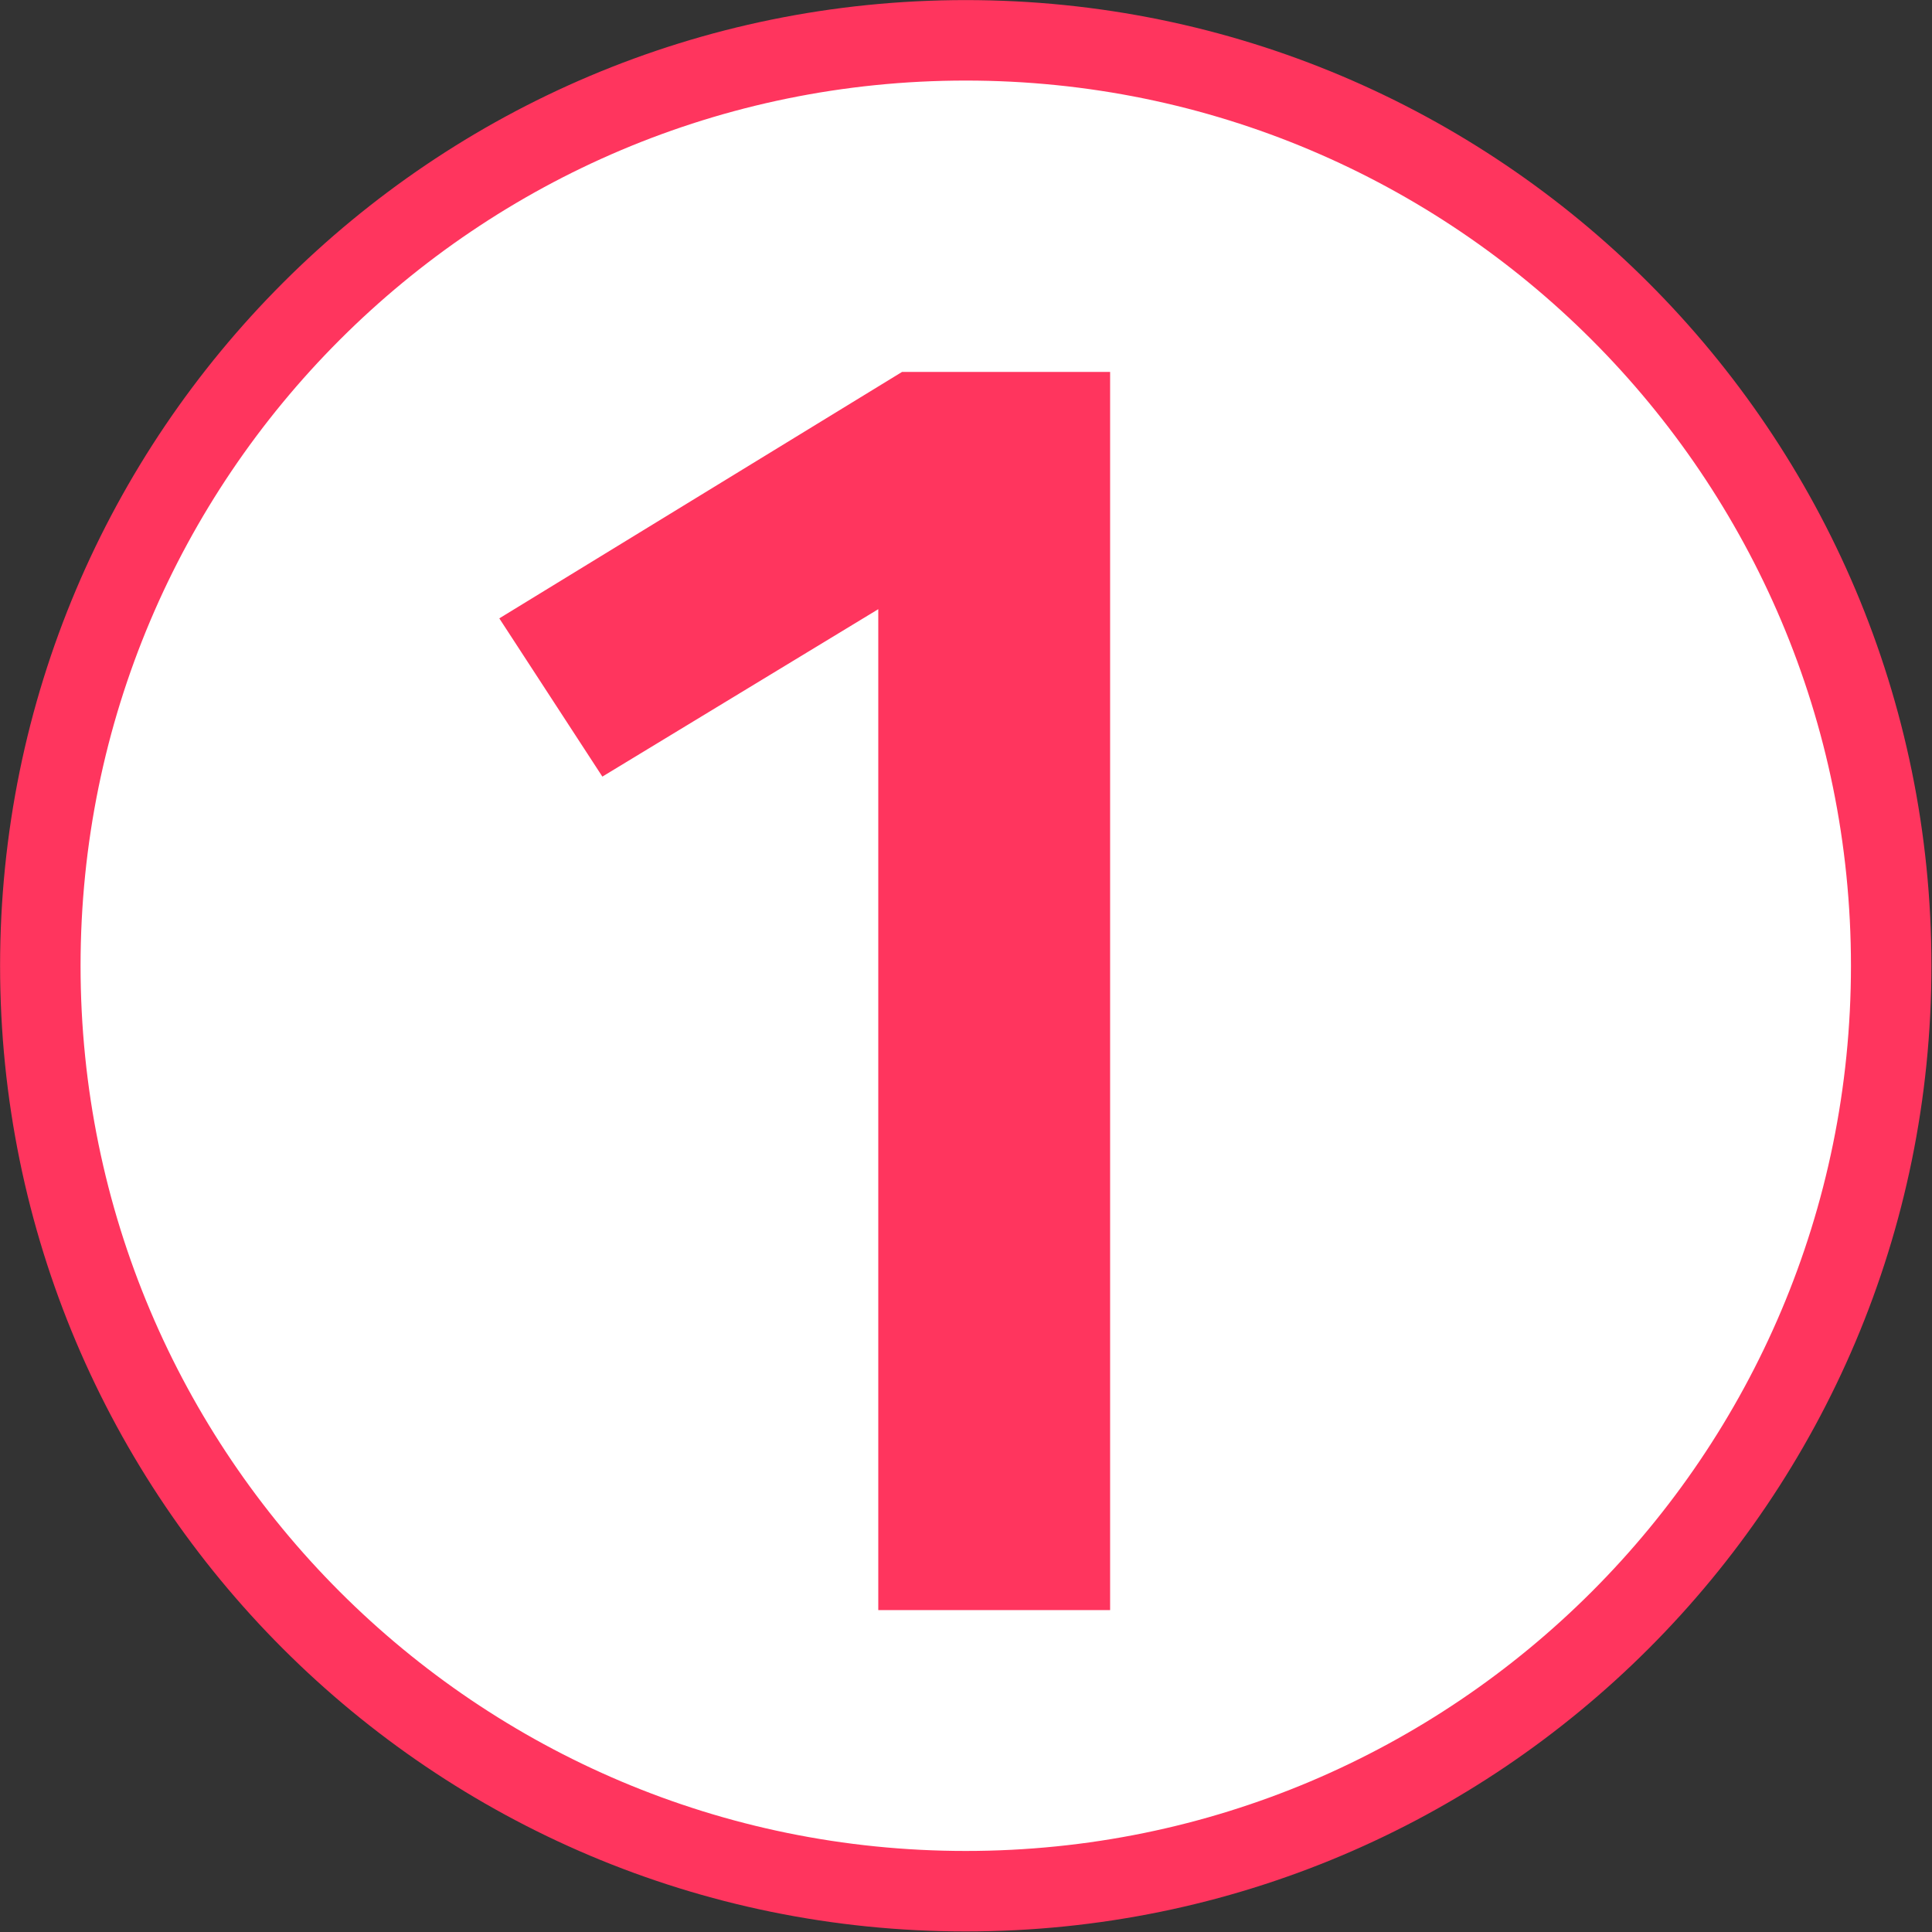
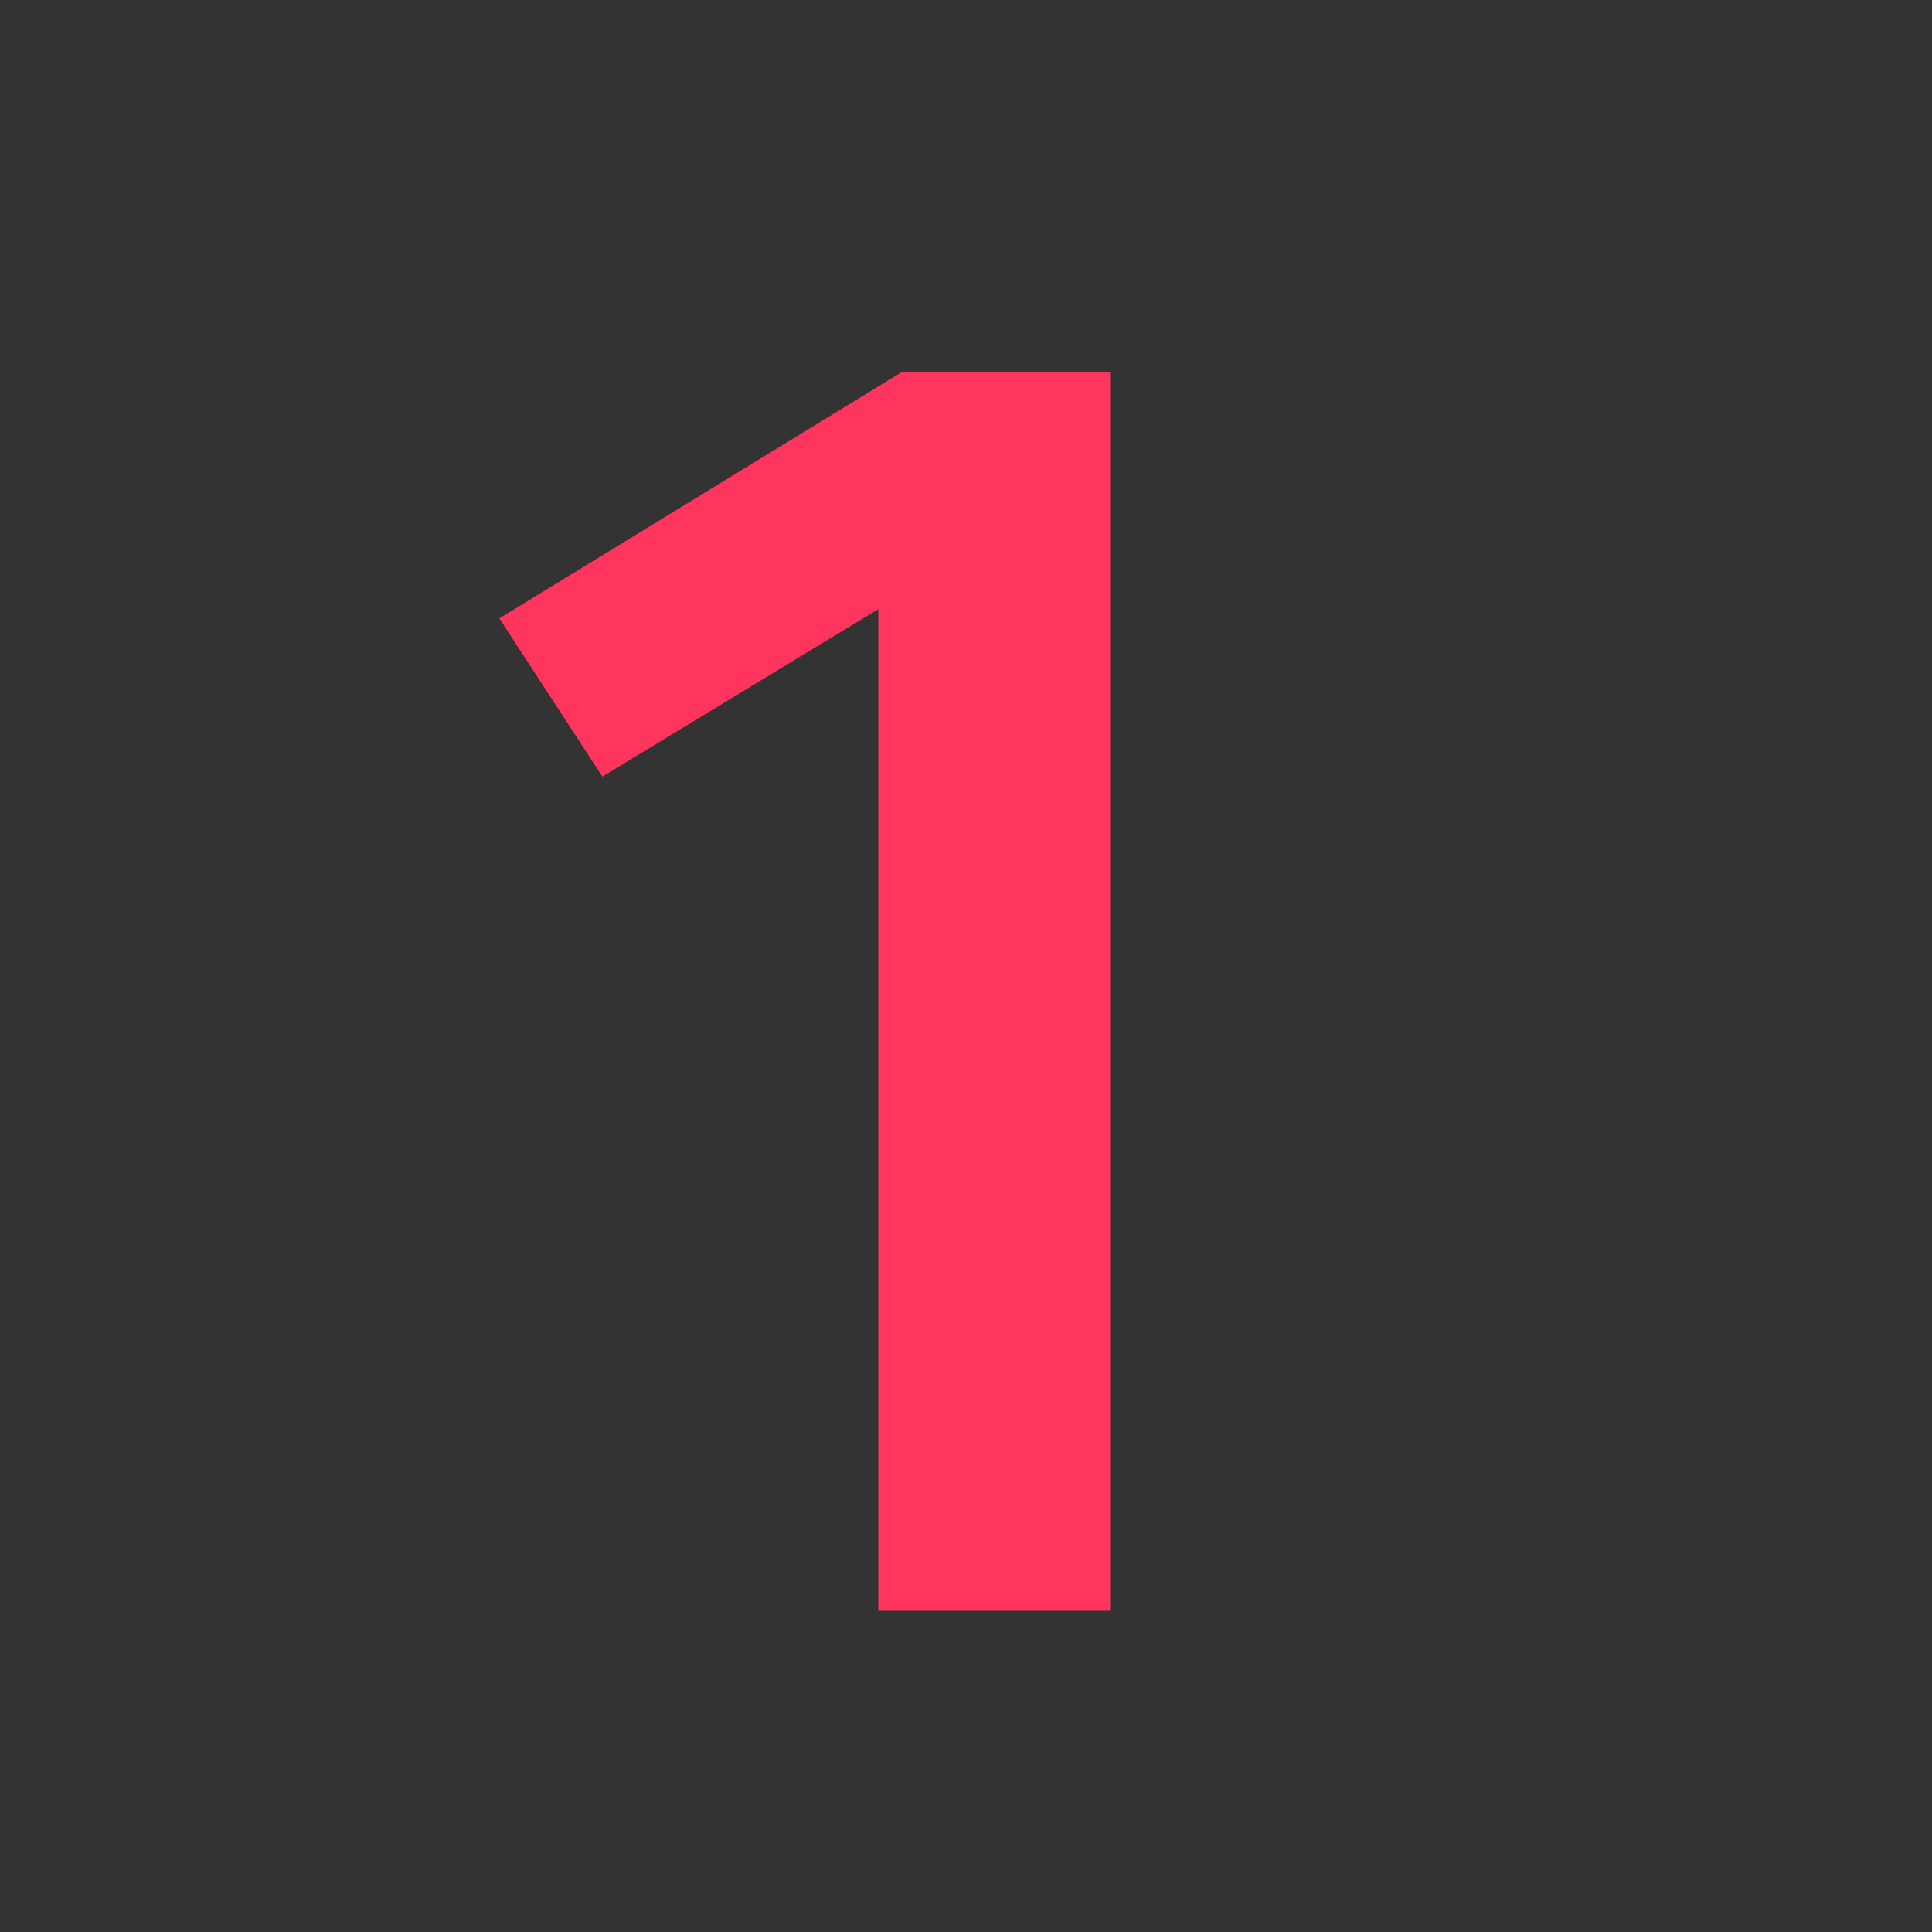
<svg xmlns="http://www.w3.org/2000/svg" width="32px" height="32px" viewBox="0 0 32 32" version="1.1">
  <rect x="0" y="0" width="32" height="32" fill="#333333" stroke="none" />
  <g id="surface1">
-     <path style="fill-rule:nonzero;fill:rgb(100%,100%,100%);fill-opacity:1;stroke-width:1;stroke-linecap:butt;stroke-linejoin:miter;stroke:rgb(100%,20.784%,36.863%);stroke-opacity:1;stroke-miterlimit:4;" transform="matrix(1.333,0,0,1.333,0,0)" d="M 23.499 12 C 23.499 18.352 18.352 23.499 12 23.499 C 5.648 23.499 0.501 18.352 0.501 12 C 0.501 5.648 5.648 0.501 12 0.501 C 18.352 0.501 23.499 5.648 23.499 12 Z M 23.499 12" />
    <path style="stroke:none;fill-rule:nonzero;fill:rgb(100%,20.784%,36.863%);fill-opacity:1;" d="M 18.387 6.16 L 18.387 26.668 L 14.547 26.668 L 14.547 10.09 L 9.977 12.863 L 8.27 10.242 L 14.941 6.16 Z M 18.387 6.16" />
  </g>
</svg>